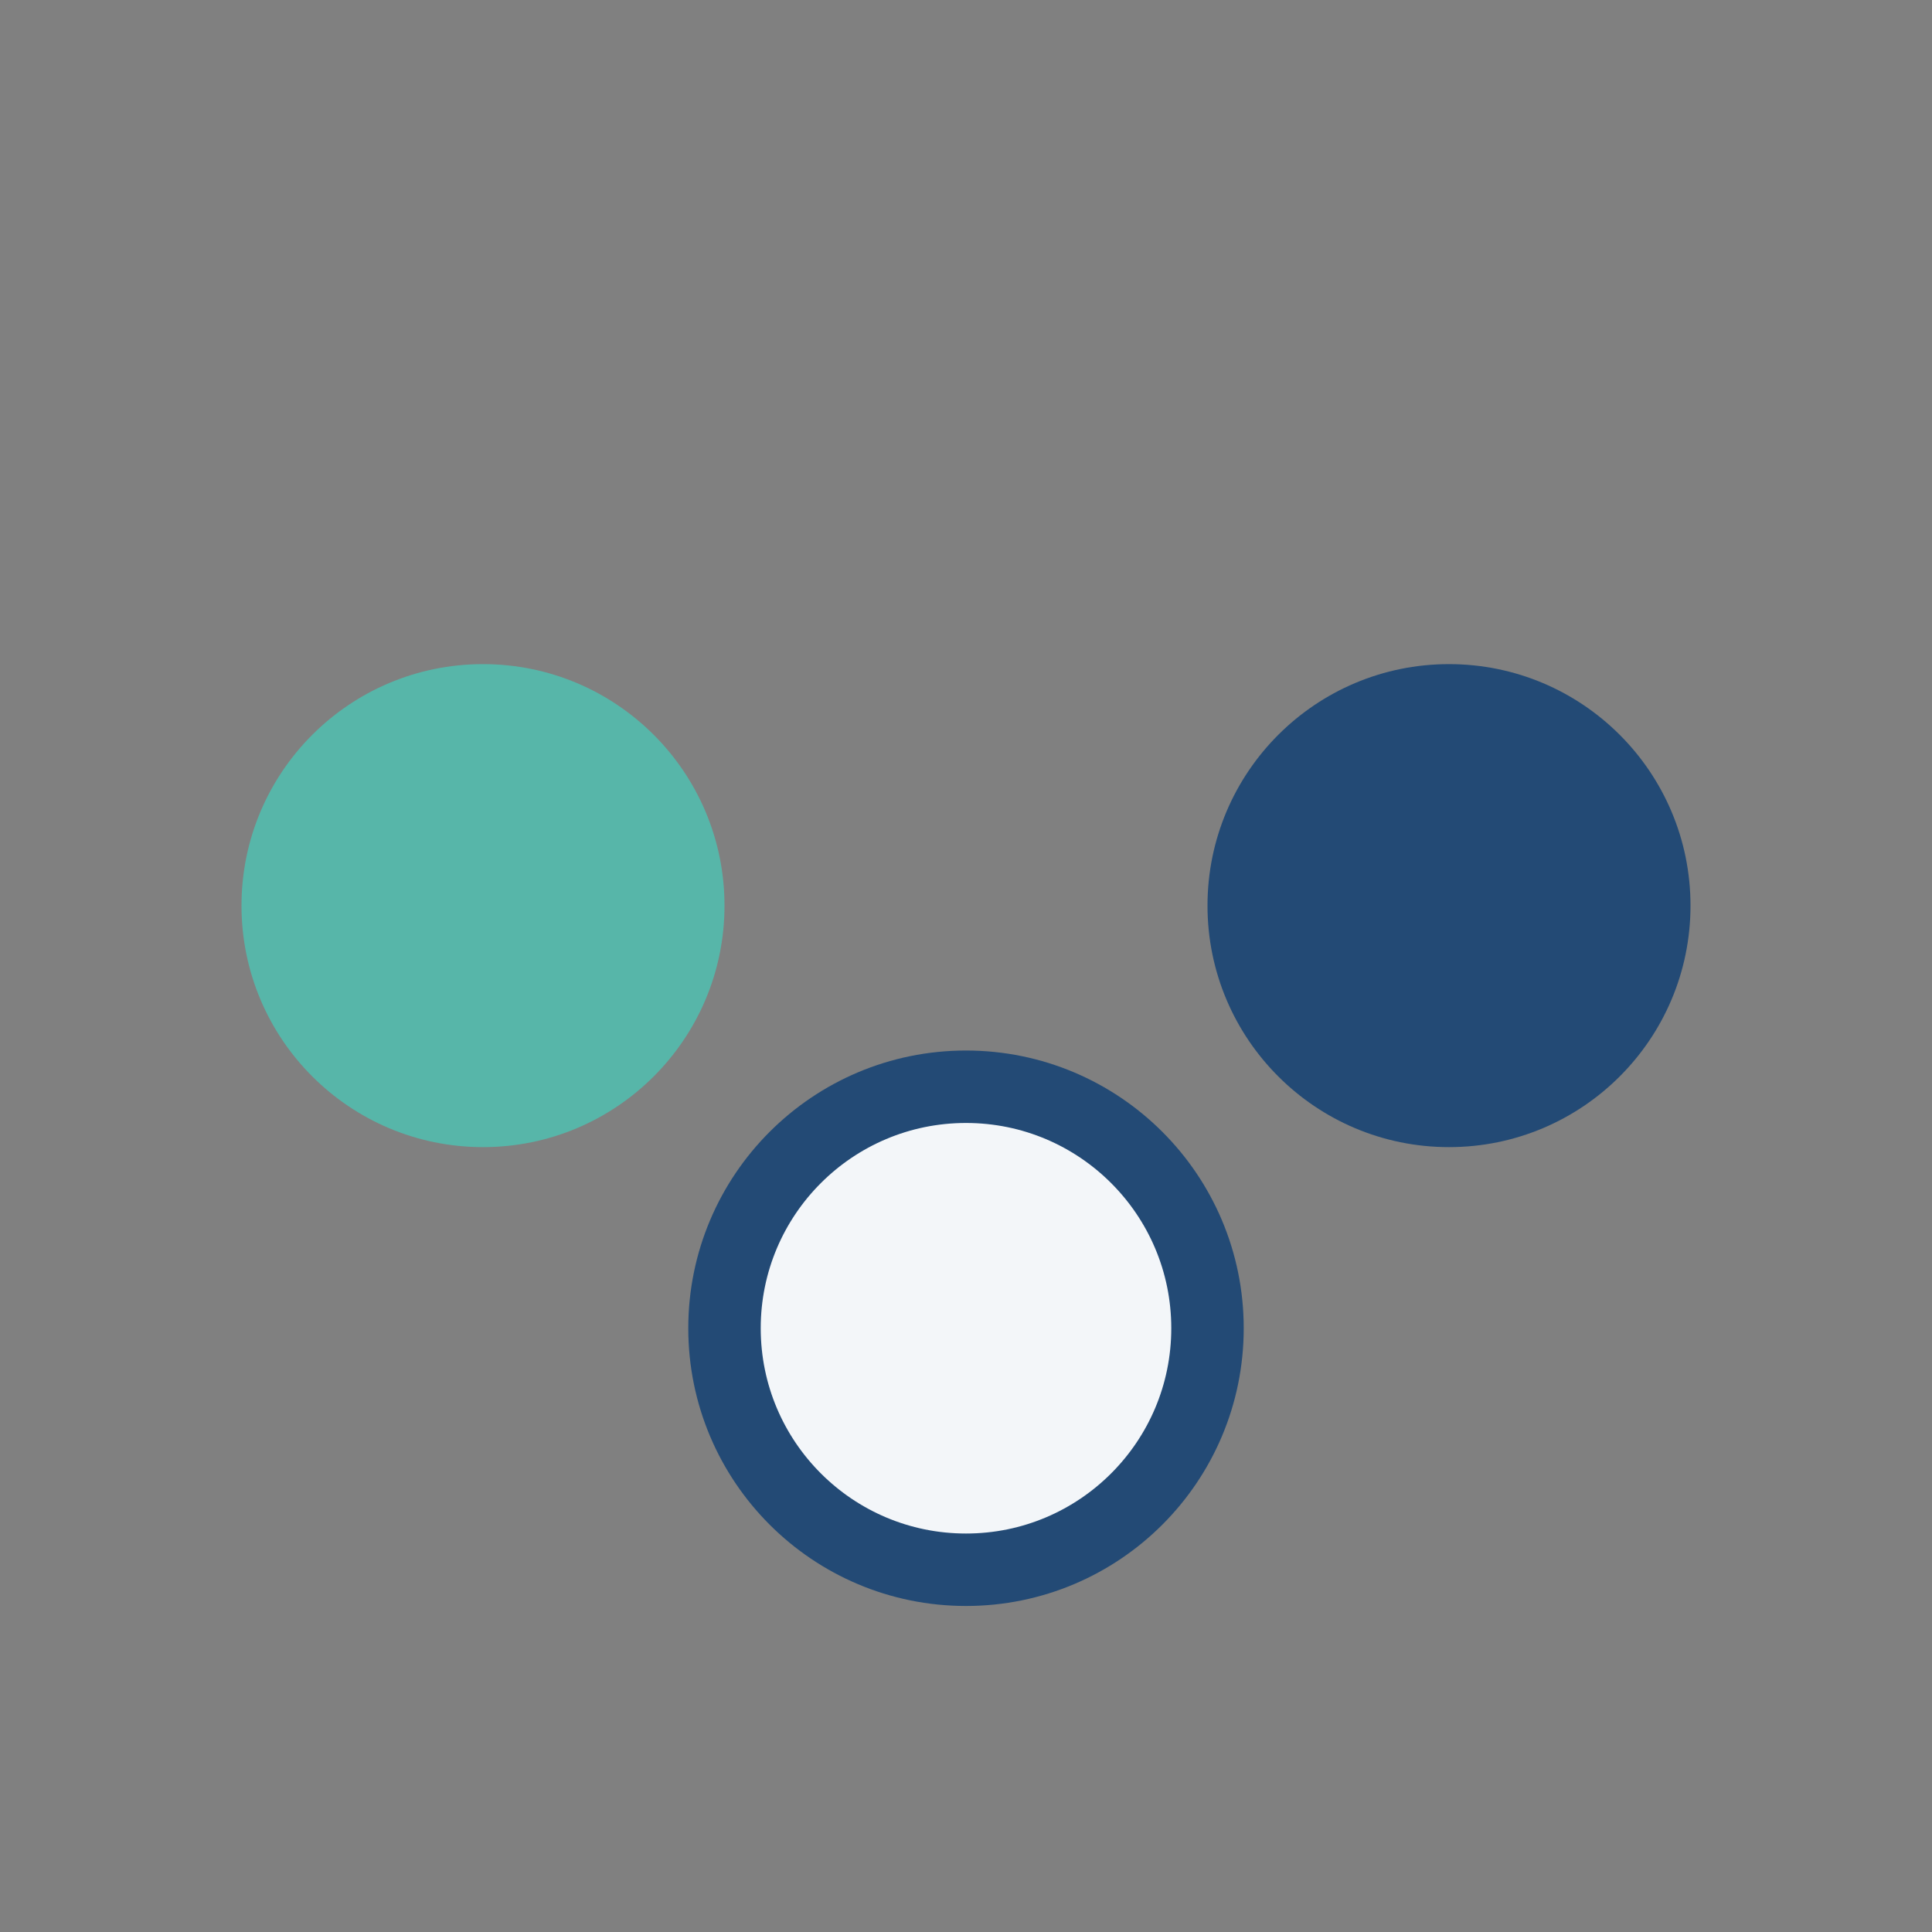
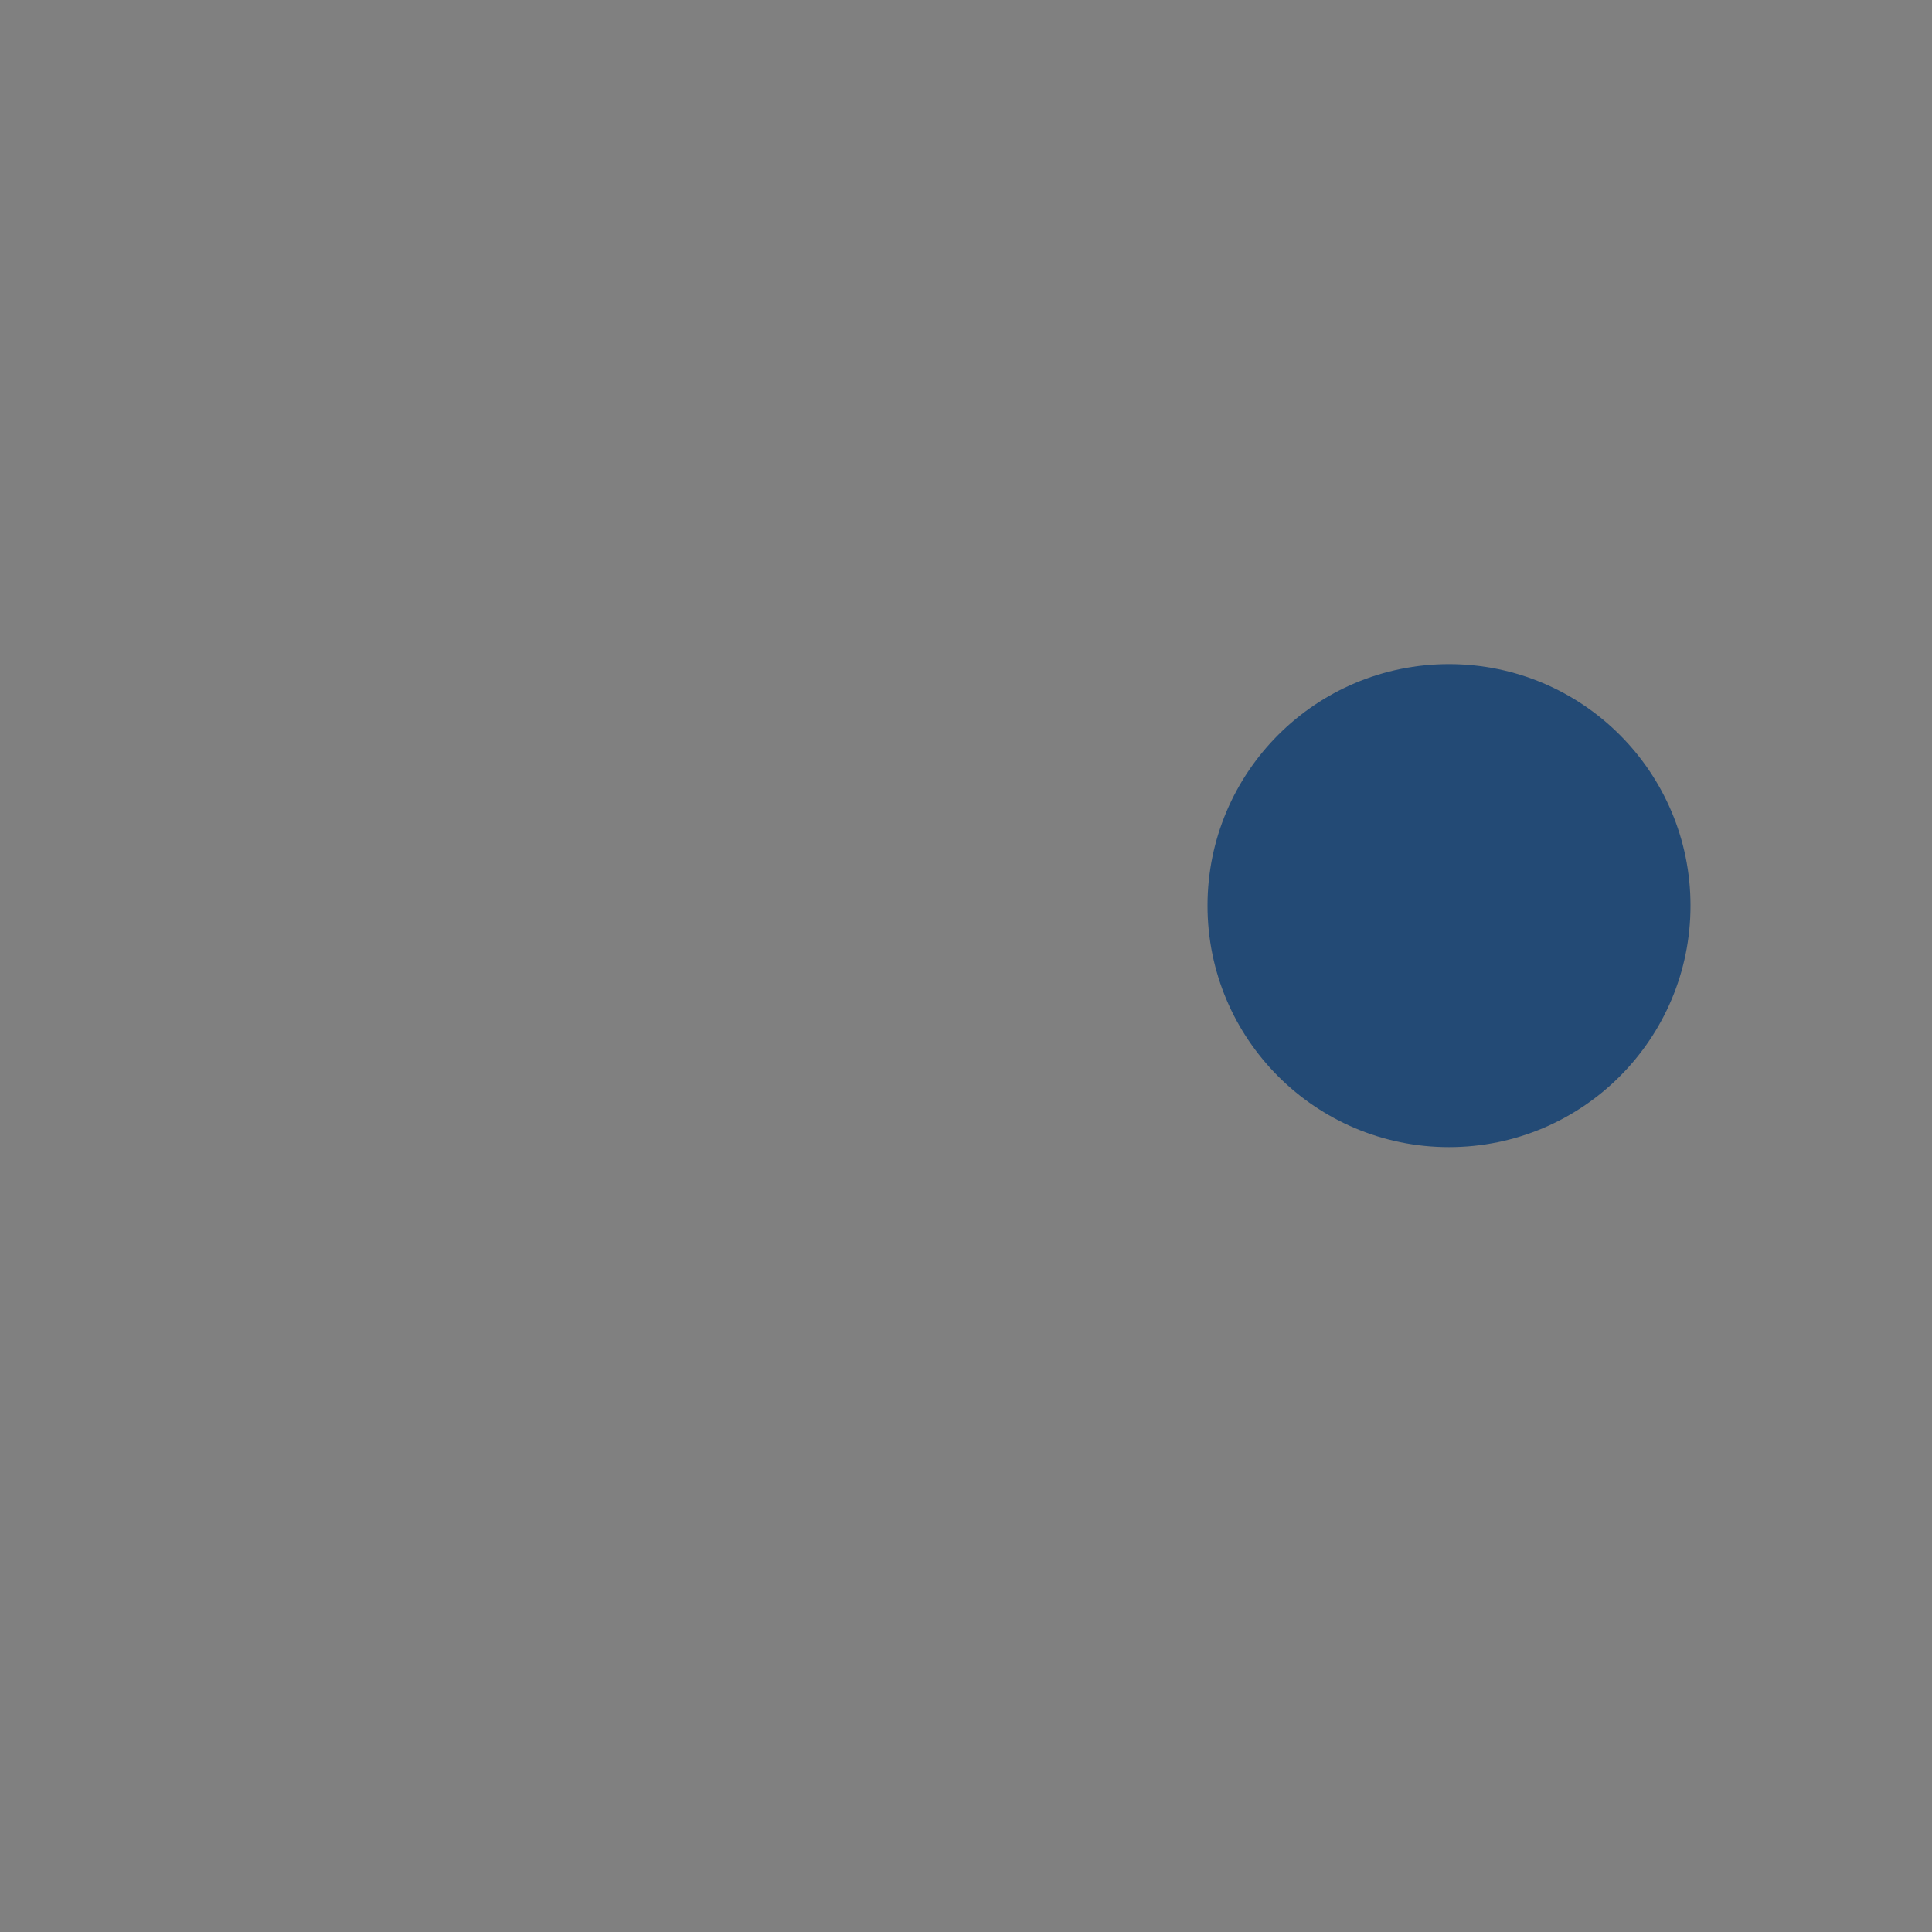
<svg xmlns="http://www.w3.org/2000/svg" width="32" height="32" viewBox="0 0 32 32">
  <rect x="0" y="0" width="32" height="32" fill="#808080" stroke="none" />
-   <circle cx="8" cy="15" r="4" fill="#57B6A9" />
  <circle cx="24" cy="15" r="4" fill="#234A75" />
-   <circle cx="16" cy="22" r="4" fill="#F3F6F9" stroke="#234A75" stroke-width="1.2" />
</svg>